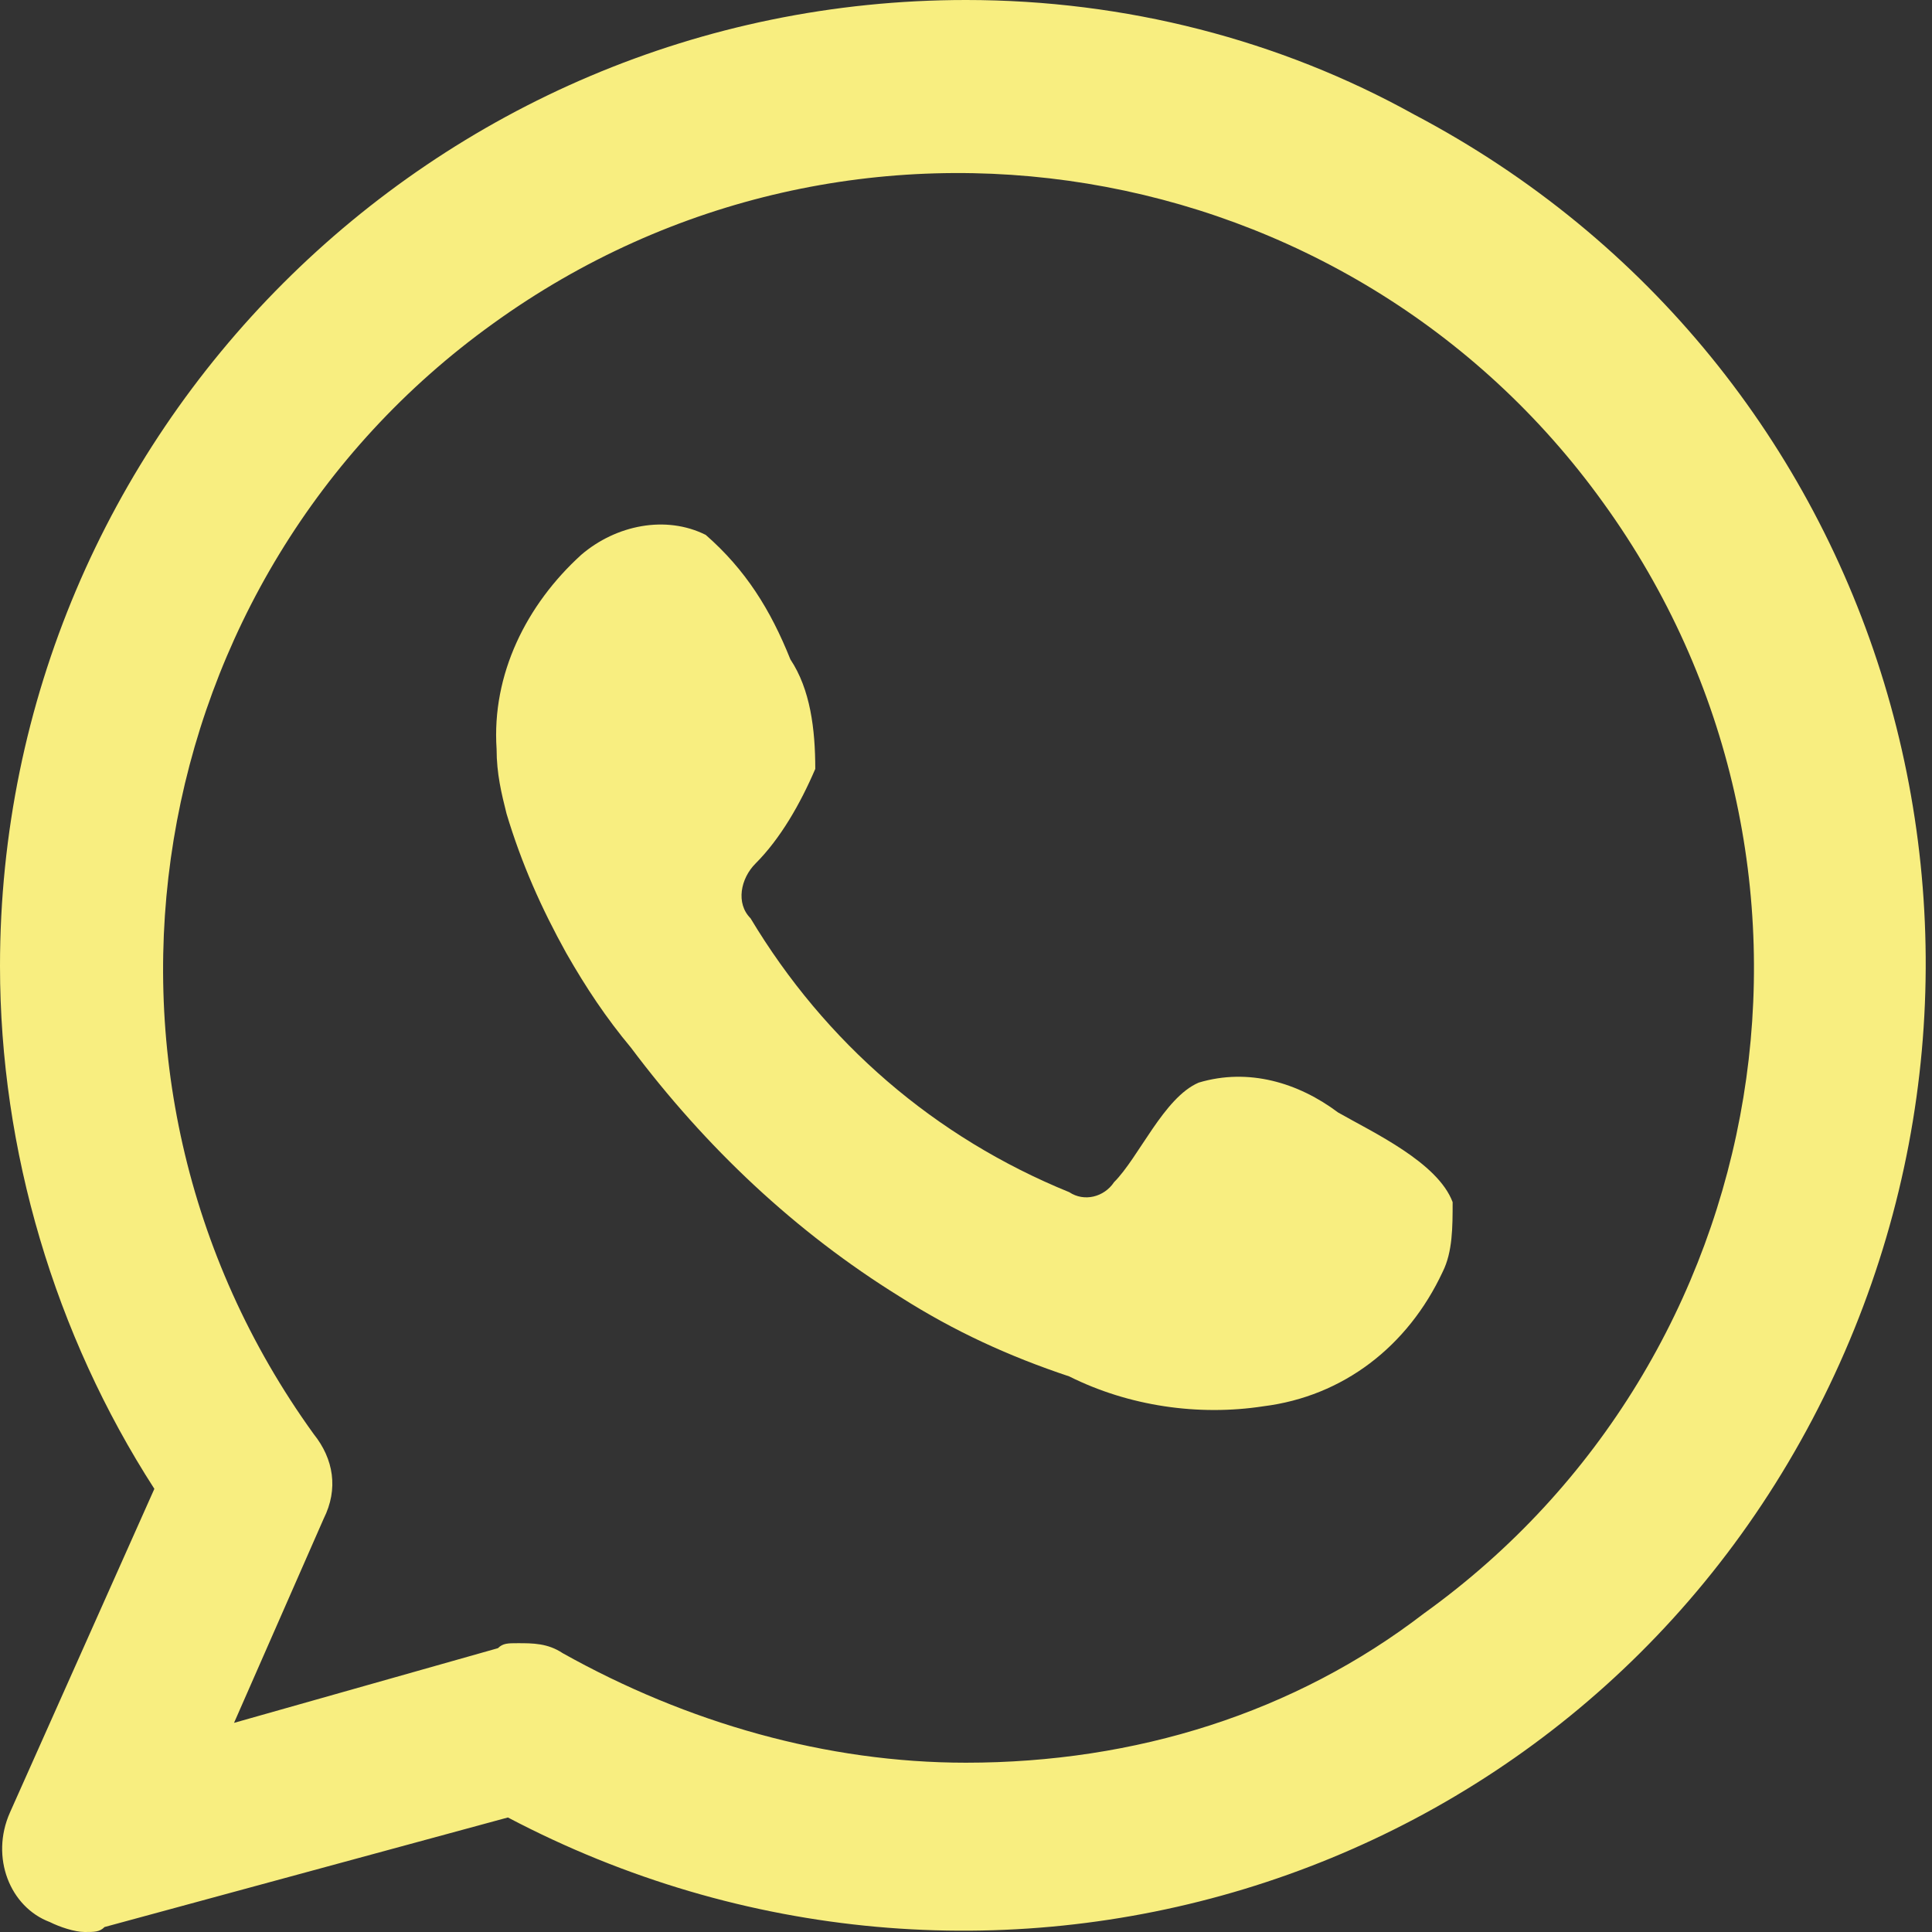
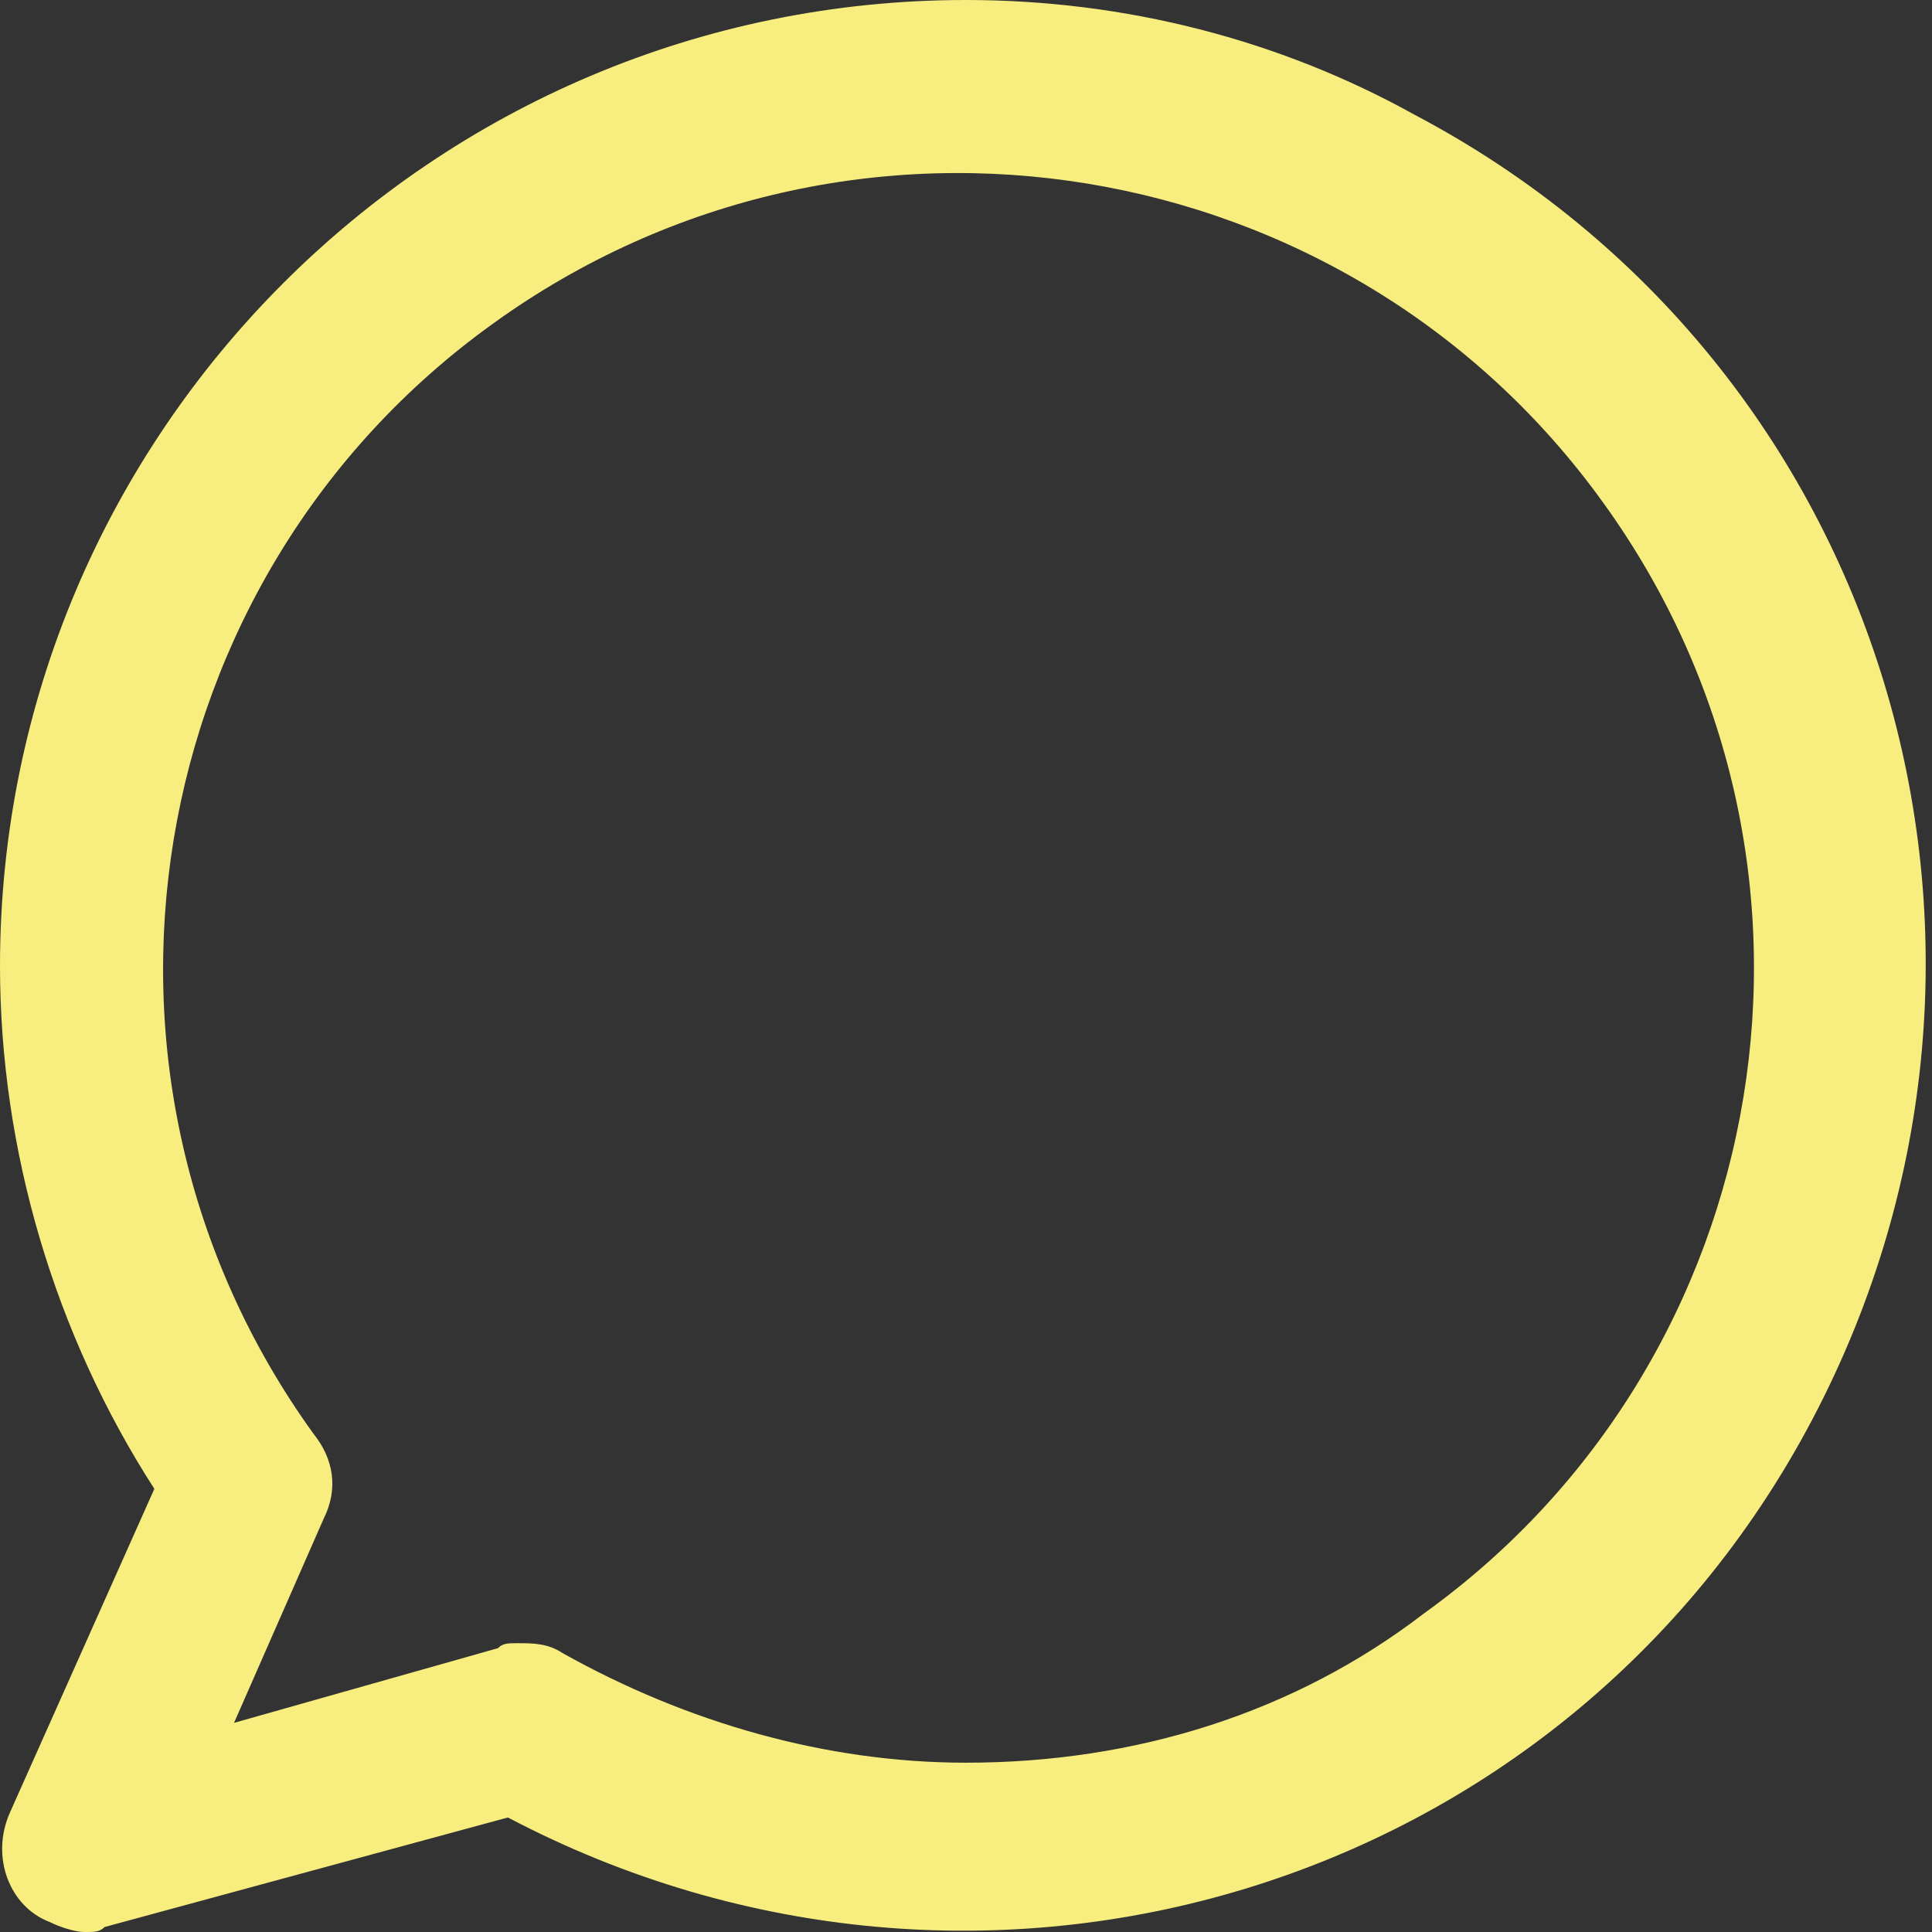
<svg xmlns="http://www.w3.org/2000/svg" version="1.1" id="Ebene_1" x="0px" y="0px" viewBox="0 0 38.8 38.8" style="enable-background:new 0 0 38.8 38.8;" xml:space="preserve">
  <rect x="0" y="0" width="38.8" height="38.8" fill="#333333" stroke="none" />
  <style type="text/css">
	.st0{fill-rule:evenodd;clip-rule:evenodd;fill:#F8EE80;}
</style>
  <g id="Gruppe_7">
    <g id="Gruppe_6">
      <g id="Gruppe_4">
        <path id="Pfad_3" class="st0" d="M19.4,0C8.7,0,0,8.7,0,19.4c0,3.7,1.1,7.4,3.1,10.5l-2.9,6.5c-0.4,0.9,0,1.9,0.8,2.2     c0.2,0.1,0.5,0.2,0.7,0.2c0.2,0,0.3,0,0.4-0.1l8.1-2.2c9.5,5,21.2,1.5,26.2-8c5-9.5,1.5-21.2-8-26.2C25.7,0.8,22.6,0,19.4,0     L19.4,0z M19.4,35.4c-2.8,0-5.6-0.8-8.1-2.2c-0.3-0.2-0.6-0.2-0.9-0.2c-0.2,0-0.3,0-0.4,0.1l-5.3,1.5l1.8-4.1     c0.3-0.6,0.2-1.2-0.2-1.7c-5.2-7.2-3.5-17.2,3.6-22.3c7.2-5.2,17.2-3.5,22.3,3.6c5.2,7.2,3.5,17.2-3.6,22.3     C26,34.4,22.8,35.4,19.4,35.4L19.4,35.4z" />
      </g>
      <g id="Gruppe_5" transform="translate(9.973 10.542)">
-         <path id="Pfad_4" class="st0" d="M16.9,11.8c-0.8-0.6-1.8-0.9-2.8-0.6c-0.7,0.3-1.2,1.5-1.7,2c-0.2,0.3-0.6,0.4-0.9,0.2     c-2.7-1.1-4.9-3-6.4-5.5C4.8,7.6,4.9,7.1,5.2,6.8c0.5-0.5,0.9-1.2,1.2-1.9c0-0.8-0.1-1.6-0.5-2.2C5.5,1.7,5,0.9,4.2,0.2     C3.4-0.2,2.4,0,1.7,0.6C0.6,1.6-0.1,3,0,4.5C0,5,0.1,5.4,0.2,5.8c0.3,1,0.7,1.9,1.2,2.8c0.4,0.7,0.8,1.3,1.3,1.9     c1.5,2,3.3,3.7,5.4,5c1.1,0.7,2.2,1.2,3.4,1.6c1.2,0.6,2.6,0.8,3.9,0.6c1.6-0.2,2.9-1.2,3.6-2.7c0.2-0.4,0.2-0.9,0.2-1.4     C18.9,12.8,17.6,12.2,16.9,11.8z" />
-       </g>
+         </g>
    </g>
  </g>
</svg>